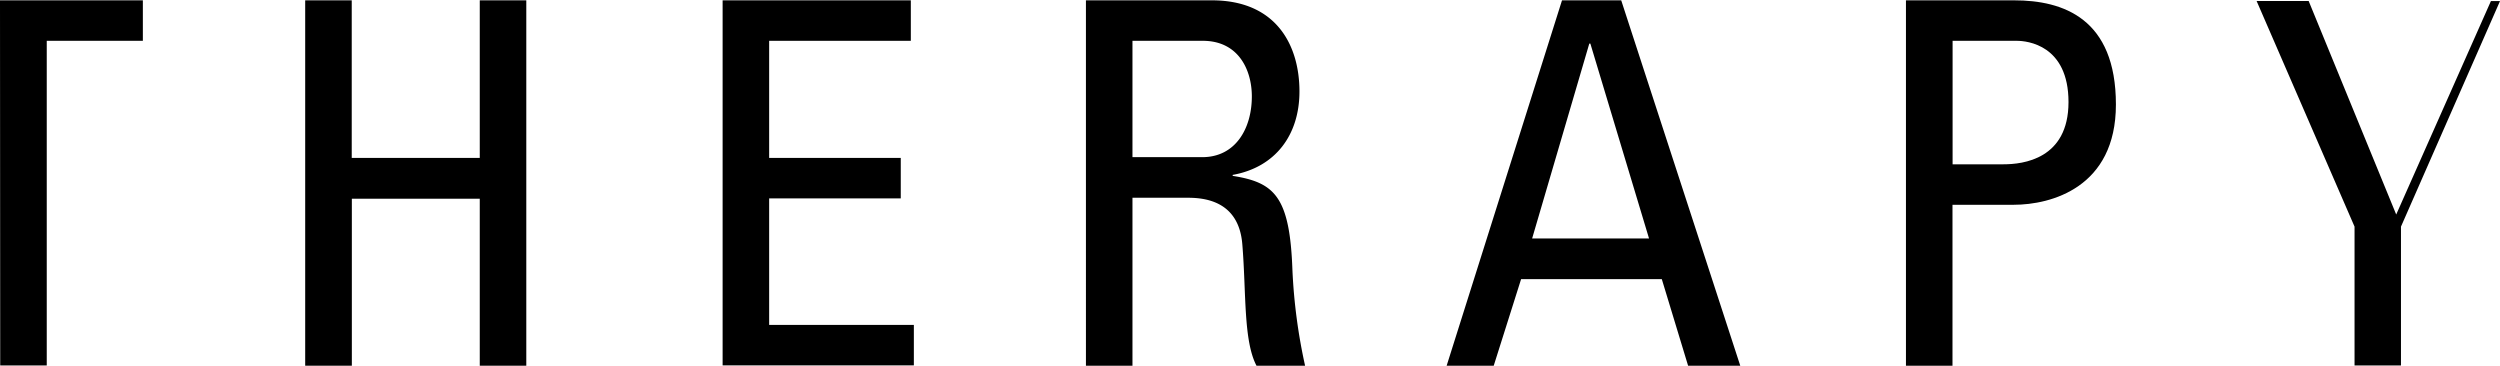
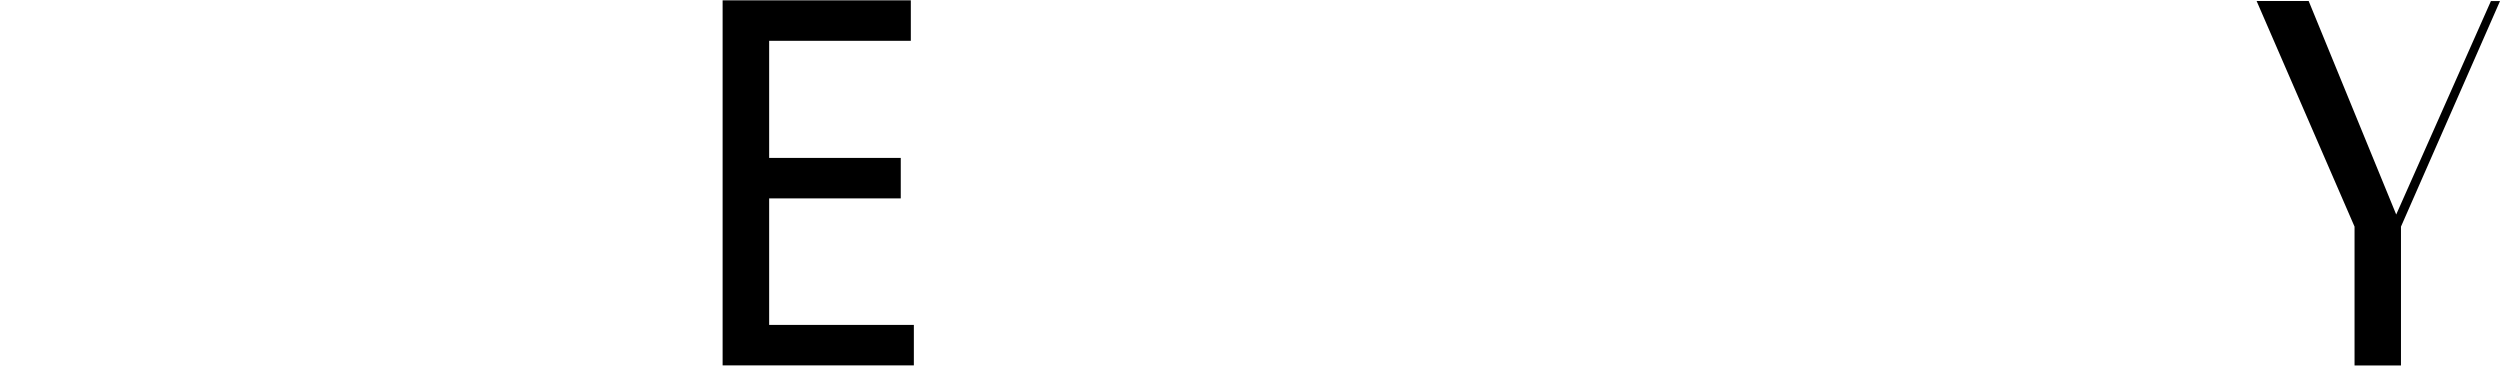
<svg xmlns="http://www.w3.org/2000/svg" width="3.21in" height="0.47in" viewBox="0 0 231 33.76">
  <title>therapy-hair-studio-logo-2</title>
-   <path d="M194.15,254.44h13.2v3.74h-8.88v30h-4.3" transform="translate(-194.15 -254.44)" />
-   <path d="M222.35,288.2V254.44h4.3V269h11.83V254.44h4.3V288.2h-4.3V272.77H226.66V288.2h-4.3Z" transform="translate(-194.15 -254.44)" />
  <path d="M260.92,288.2V254.44h17.39v3.74H265.22V269h12.16v3.74H265.22v11.69h13.37v3.74H260.92Z" transform="translate(-194.15 -254.44)" />
-   <path d="M298.79,272.67V288.2h-4.3V254.44h11.64c6,0,8.09,4.21,8.09,8.42,0,4-2.2,7-6.17,7.71v0.09c3.88,0.61,5.28,1.92,5.52,8.7a51.37,51.37,0,0,0,1.17,8.84h-4.49c-1.22-2.34-.94-6.73-1.31-11.22-0.33-4.11-3.65-4.3-5.1-4.3h-5.05Zm0-3.74h6.45c3.09,0,4.58-2.67,4.58-5.61,0-2.43-1.22-5.14-4.53-5.14h-6.5v10.75Z" transform="translate(-194.15 -254.44)" />
-   <path d="M338.48,254.44h5.47l11,33.76h-4.82l-2.43-8h-13l-2.53,8h-4.35Zm2.62,4H341l-5.28,18h10.8Z" transform="translate(-194.15 -254.44)" />
-   <path d="M370.26,288.2V254.44h10c4.54,0,9.4,1.68,9.4,9.63,0,7.67-6,9.26-9.44,9.26h-5.66V288.2h-4.3Zm4.3-18.61h4.72c1.78,0,6-.47,6-5.75s-3.83-5.66-4.77-5.66h-5.94v11.41Z" transform="translate(-194.15 -254.44)" />
  <path d="M424.31,254.51h0.84L416,275.35v12.83h-4.29V275.35l-9.05-20.85h4.81l8.09,19.73Z" transform="translate(-194.15 -254.44)" />
</svg>